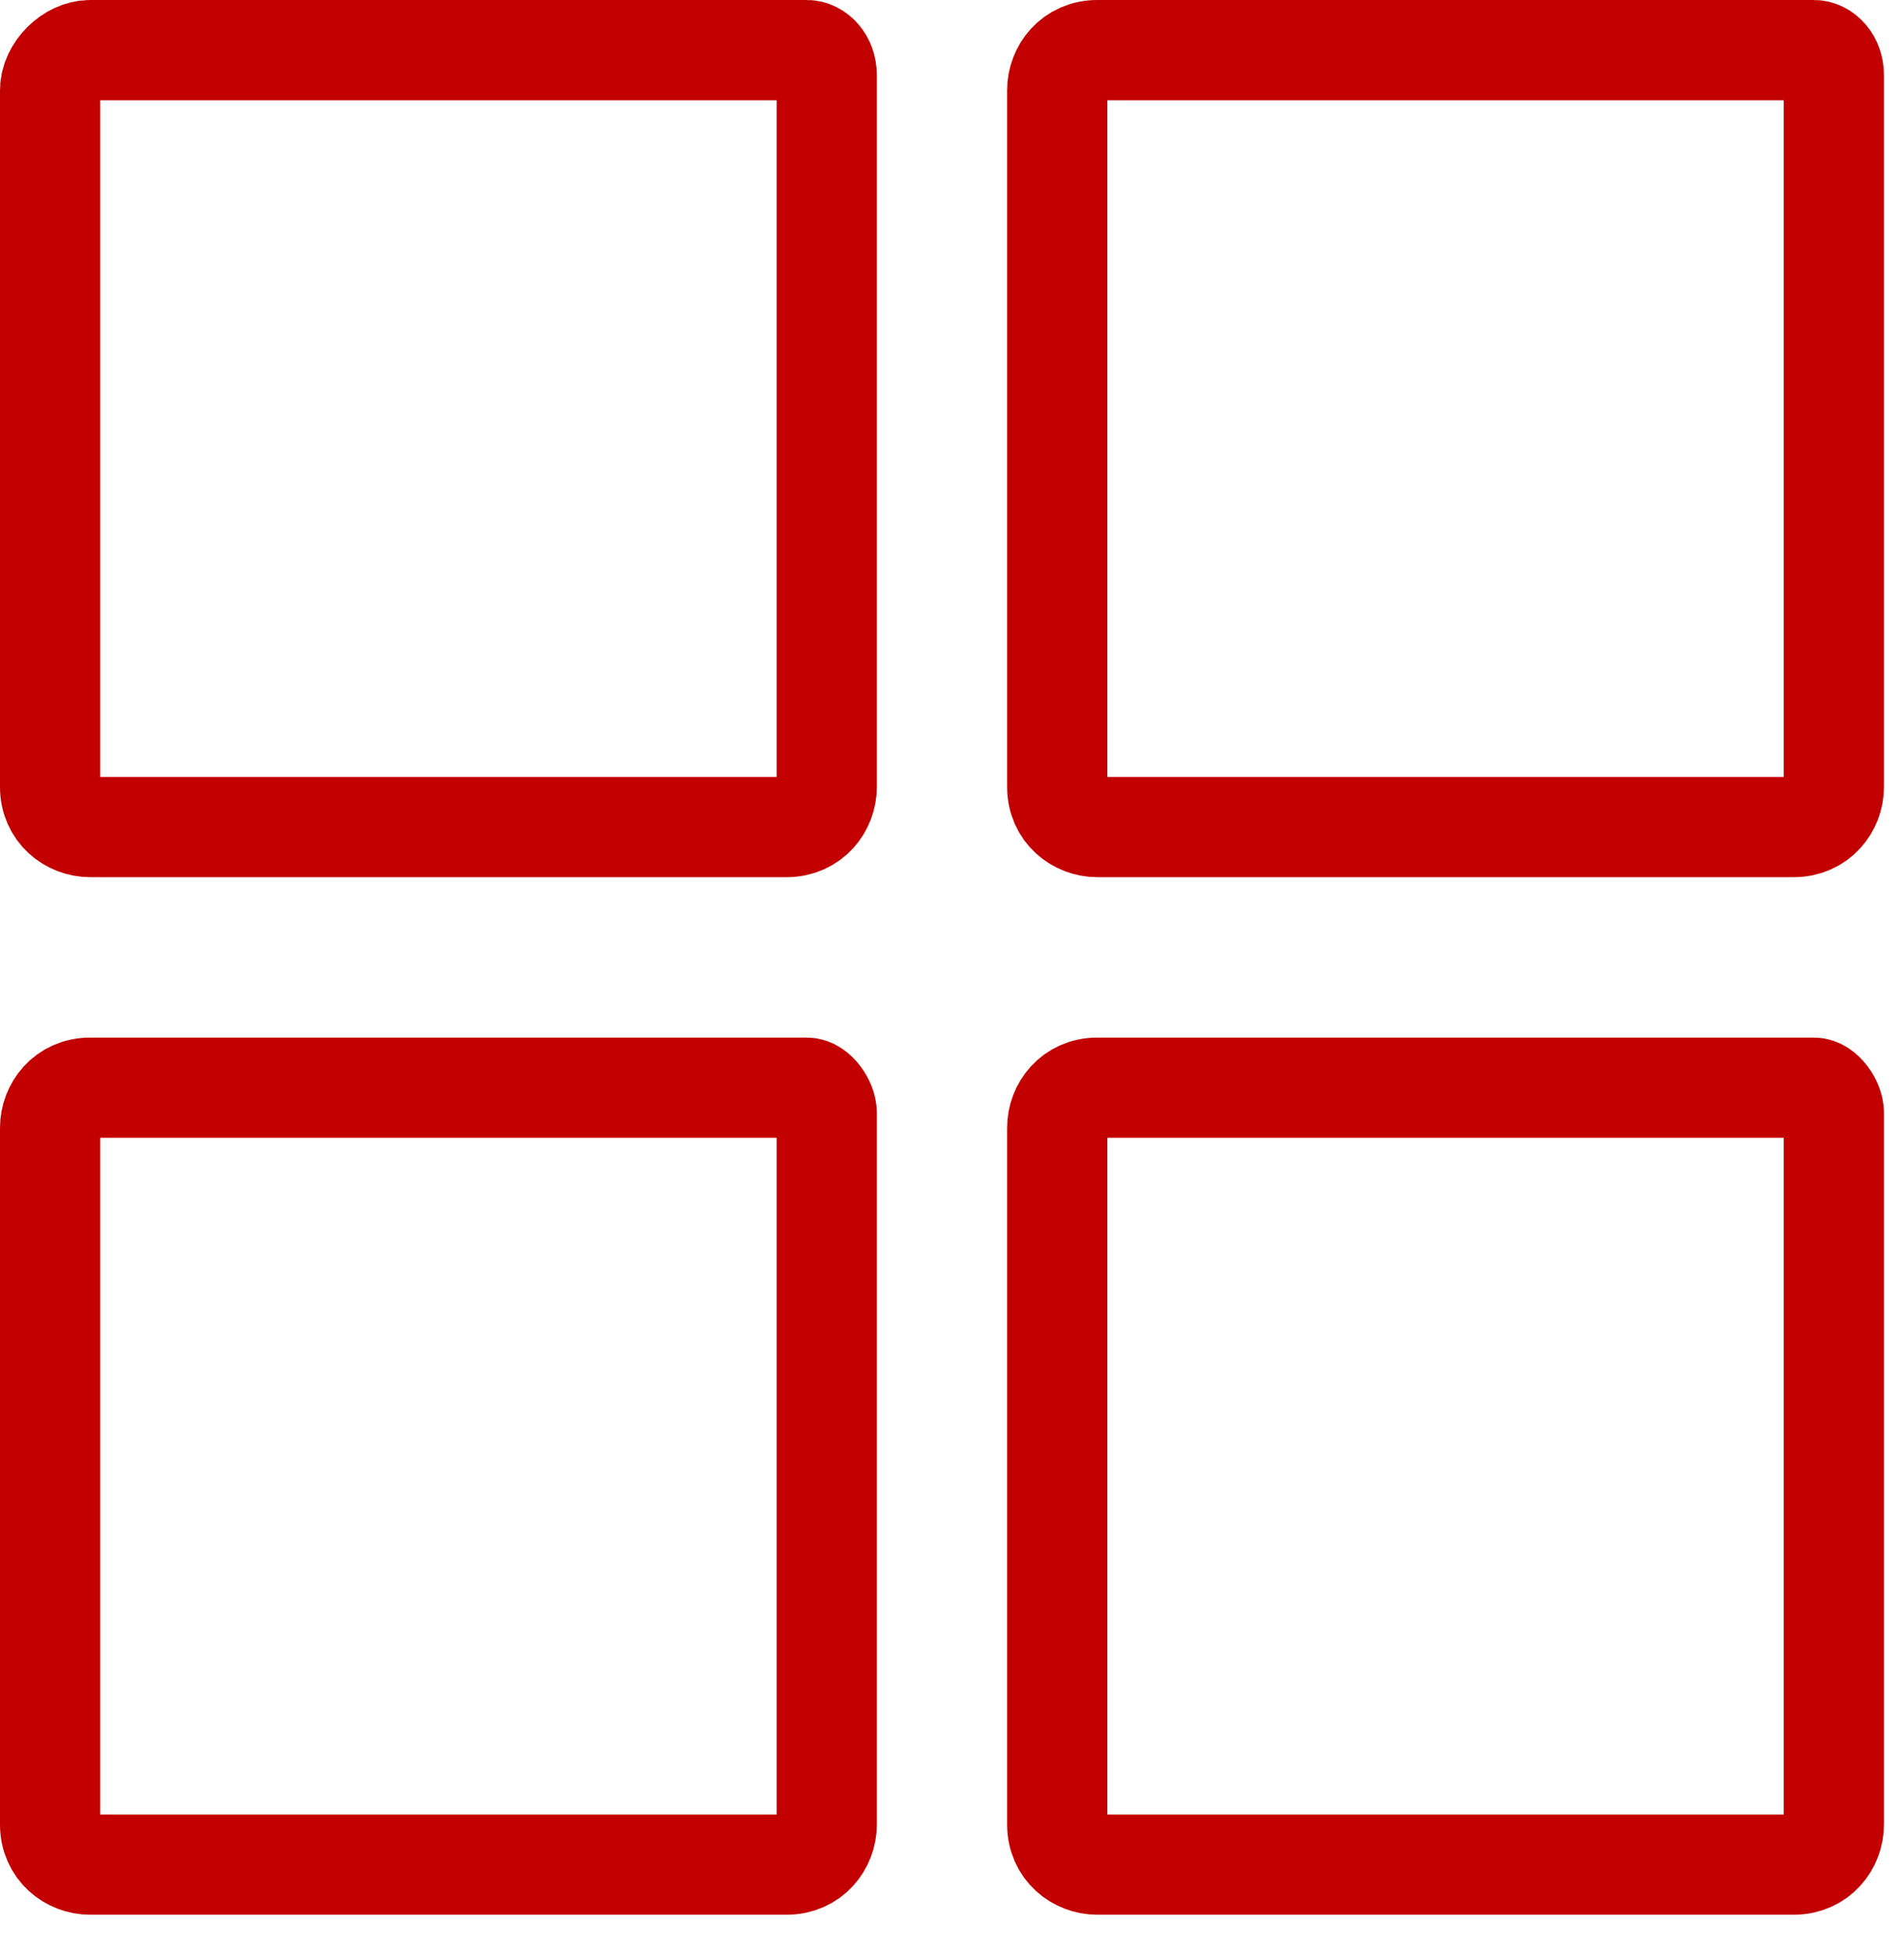
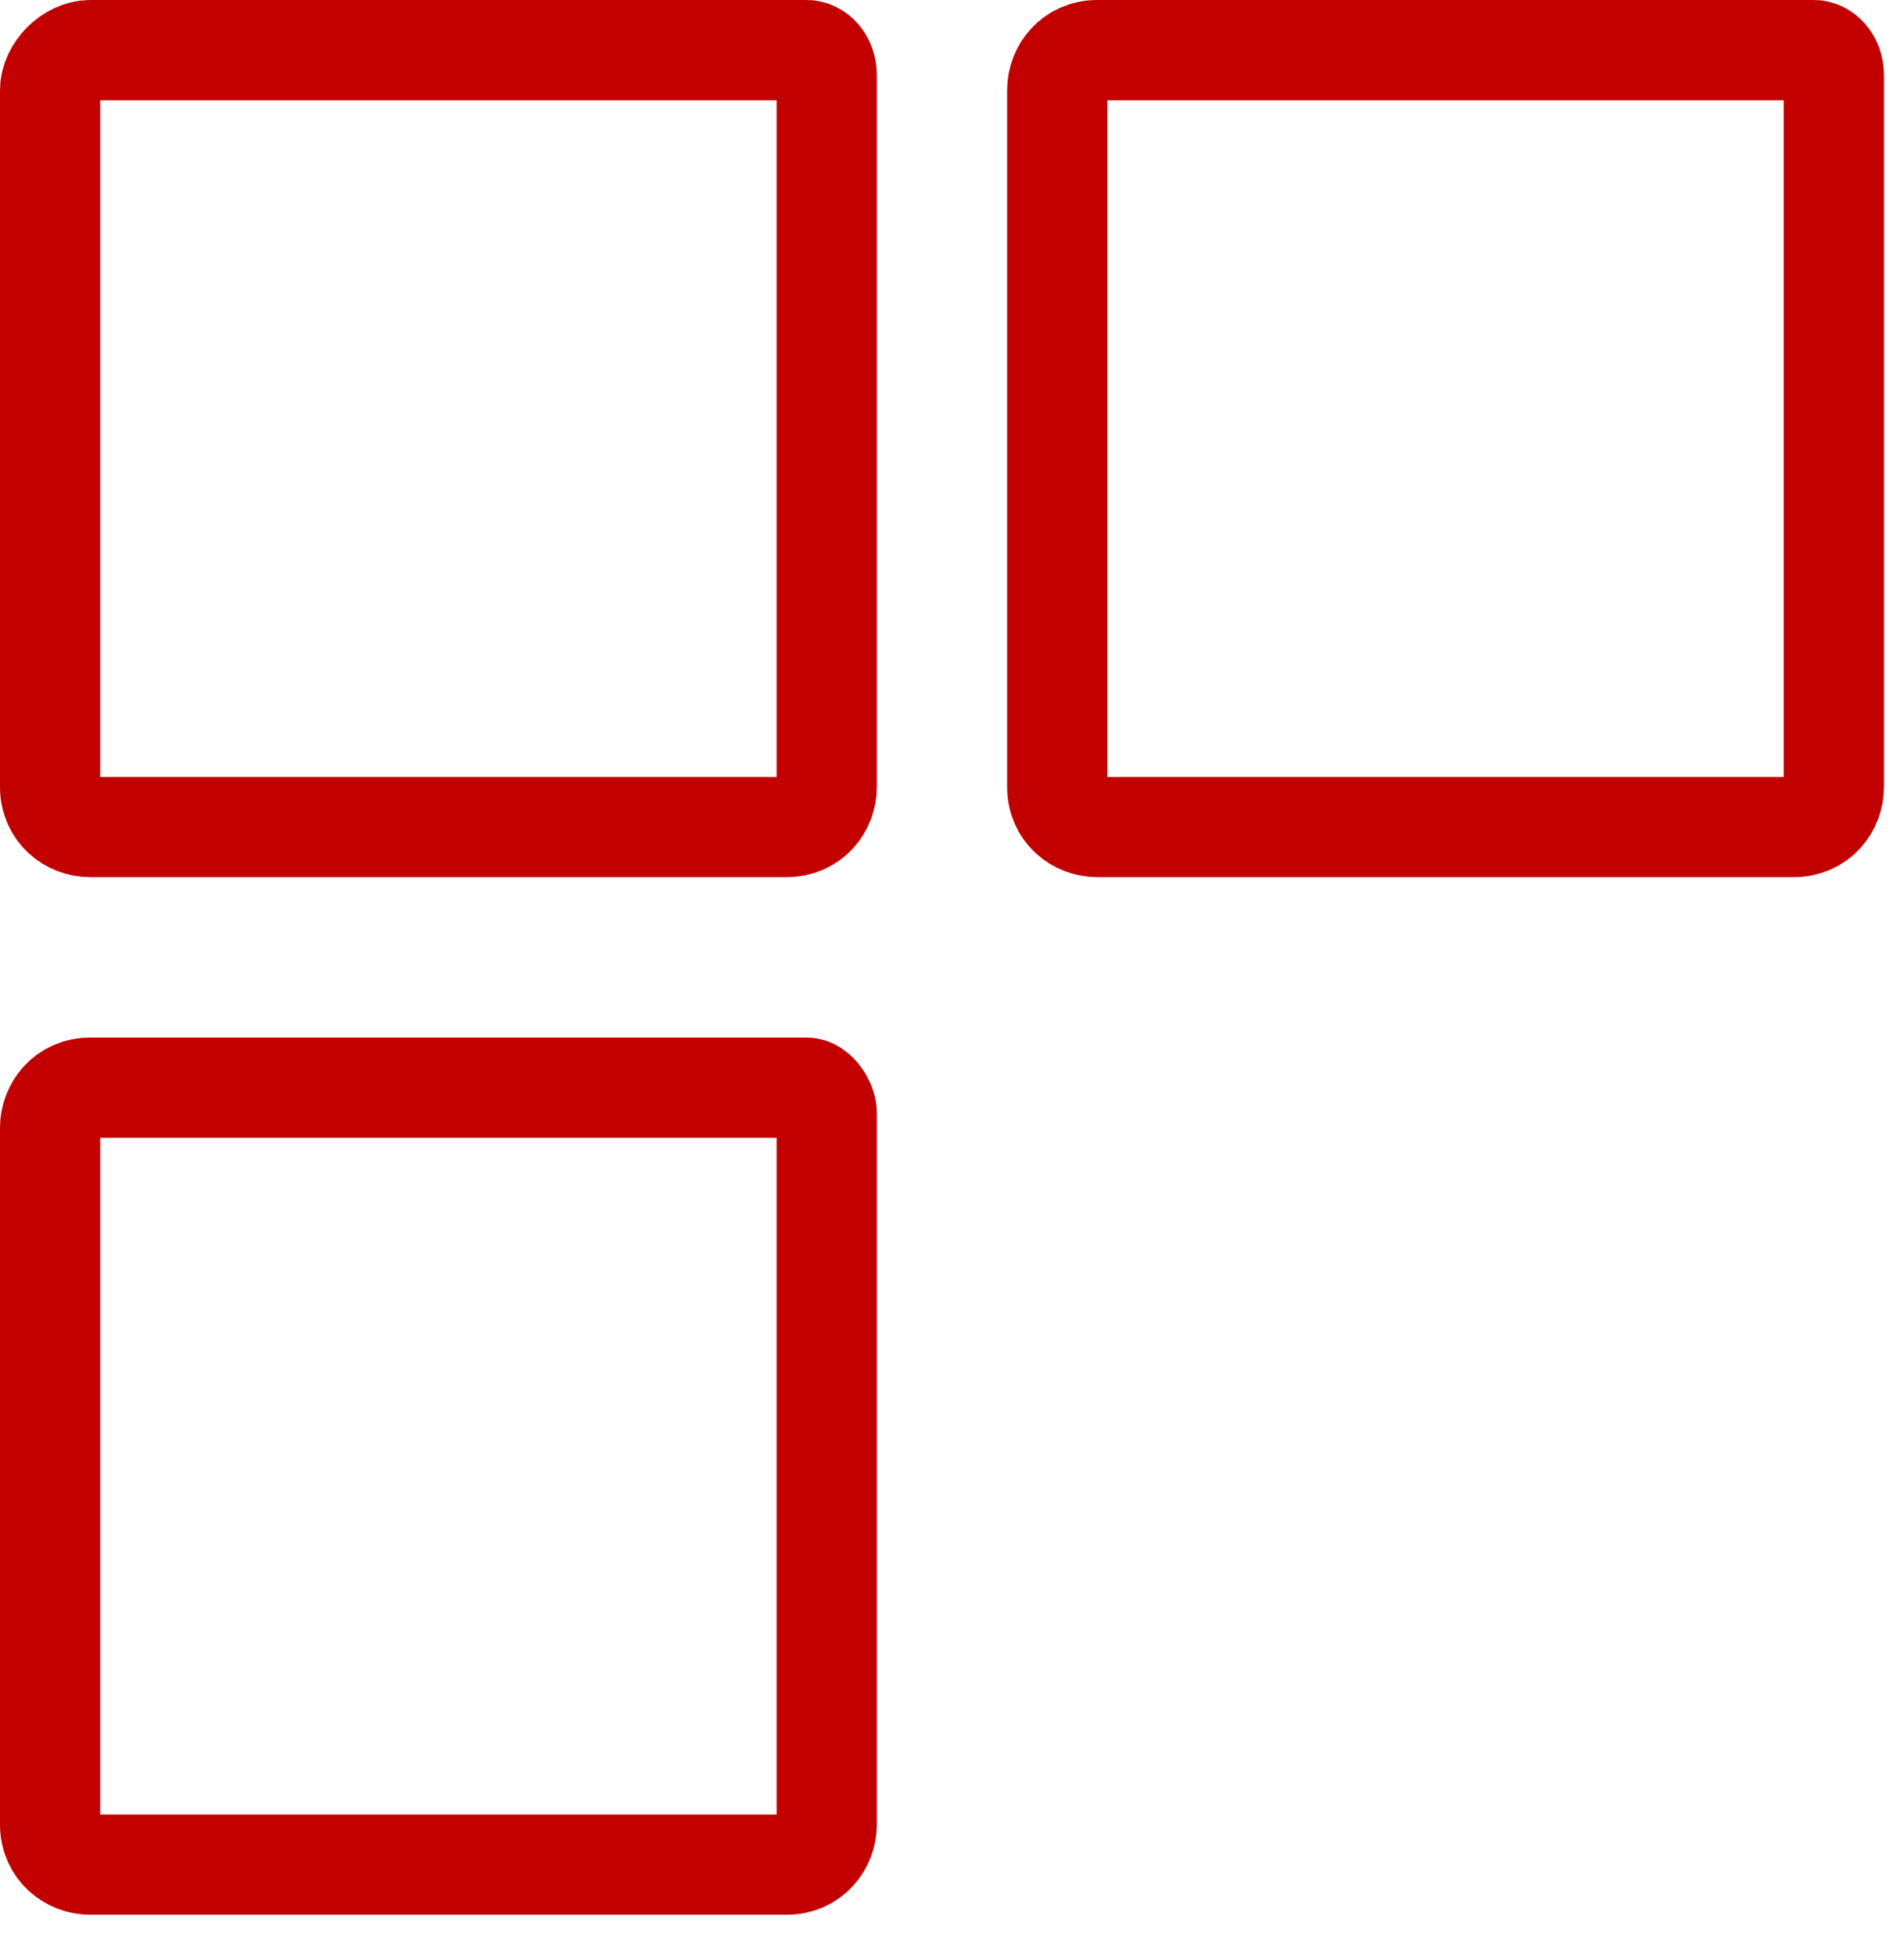
<svg xmlns="http://www.w3.org/2000/svg" width="38px" height="39px" viewBox="0 0 38 39" version="1.1">
  <title>Duidelijk-overzicht-icon-CCE</title>
  <g id="Page-1" stroke="none" stroke-width="1" fill="none" fill-rule="evenodd" stroke-linecap="round" stroke-linejoin="round">
    <g id="Duidelijk-overzicht-icon-CCE" transform="translate(1, 1)" stroke="#C20000" stroke-width="2">
      <path d="M15.1,-8.8817842e-16 L0.8,-8.8817842e-16 C0.4,-8.8817842e-16 -8.8817842e-16,0.4 -8.8817842e-16,0.8 L-8.8817842e-16,14.7 C-8.8817842e-16,15.2 0.4,15.5 0.8,15.5 L14.7,15.5 C15.2,15.5 15.5,15.1 15.5,14.7 L15.5,0.5 C15.5,0.2 15.3,-8.8817842e-16 15.1,-8.8817842e-16 L15.1,-8.8817842e-16 Z" id="Path" />
      <path d="M35.2,-8.8817842e-16 L20.9,-8.8817842e-16 C20.4,-8.8817842e-16 20.1,0.4 20.1,0.8 L20.1,14.7 C20.1,15.2 20.5,15.5 20.9,15.5 L34.8,15.5 C35.3,15.5 35.6,15.1 35.6,14.7 L35.6,0.5 C35.6,0.2 35.4,-8.8817842e-16 35.2,-8.8817842e-16 L35.2,-8.8817842e-16 Z" id="Path_00000175301322647189489340000000972103038028528575_" />
      <path d="M15.1,20.7 L0.8,20.7 C0.3,20.7 -8.8817842e-16,21.1 -8.8817842e-16,21.5 L-8.8817842e-16,35.4 C-8.8817842e-16,35.9 0.4,36.2 0.8,36.2 L14.7,36.2 C15.2,36.2 15.5,35.8 15.5,35.4 L15.5,21.2 C15.5,21 15.3,20.7 15.1,20.7 L15.1,20.7 Z" id="Path_00000156566884532188724220000005140841403948724142_" />
-       <path d="M35.2,20.7 L20.9,20.7 C20.4,20.7 20.1,21.1 20.1,21.5 L20.1,35.4 C20.1,35.9 20.5,36.2 20.9,36.2 L34.8,36.2 C35.3,36.2 35.6,35.8 35.6,35.4 L35.6,21.2 C35.6,21 35.4,20.7 35.2,20.7 L35.2,20.7 Z" id="Path_00000176022581583454189940000002191054144483658932_" />
    </g>
  </g>
</svg>